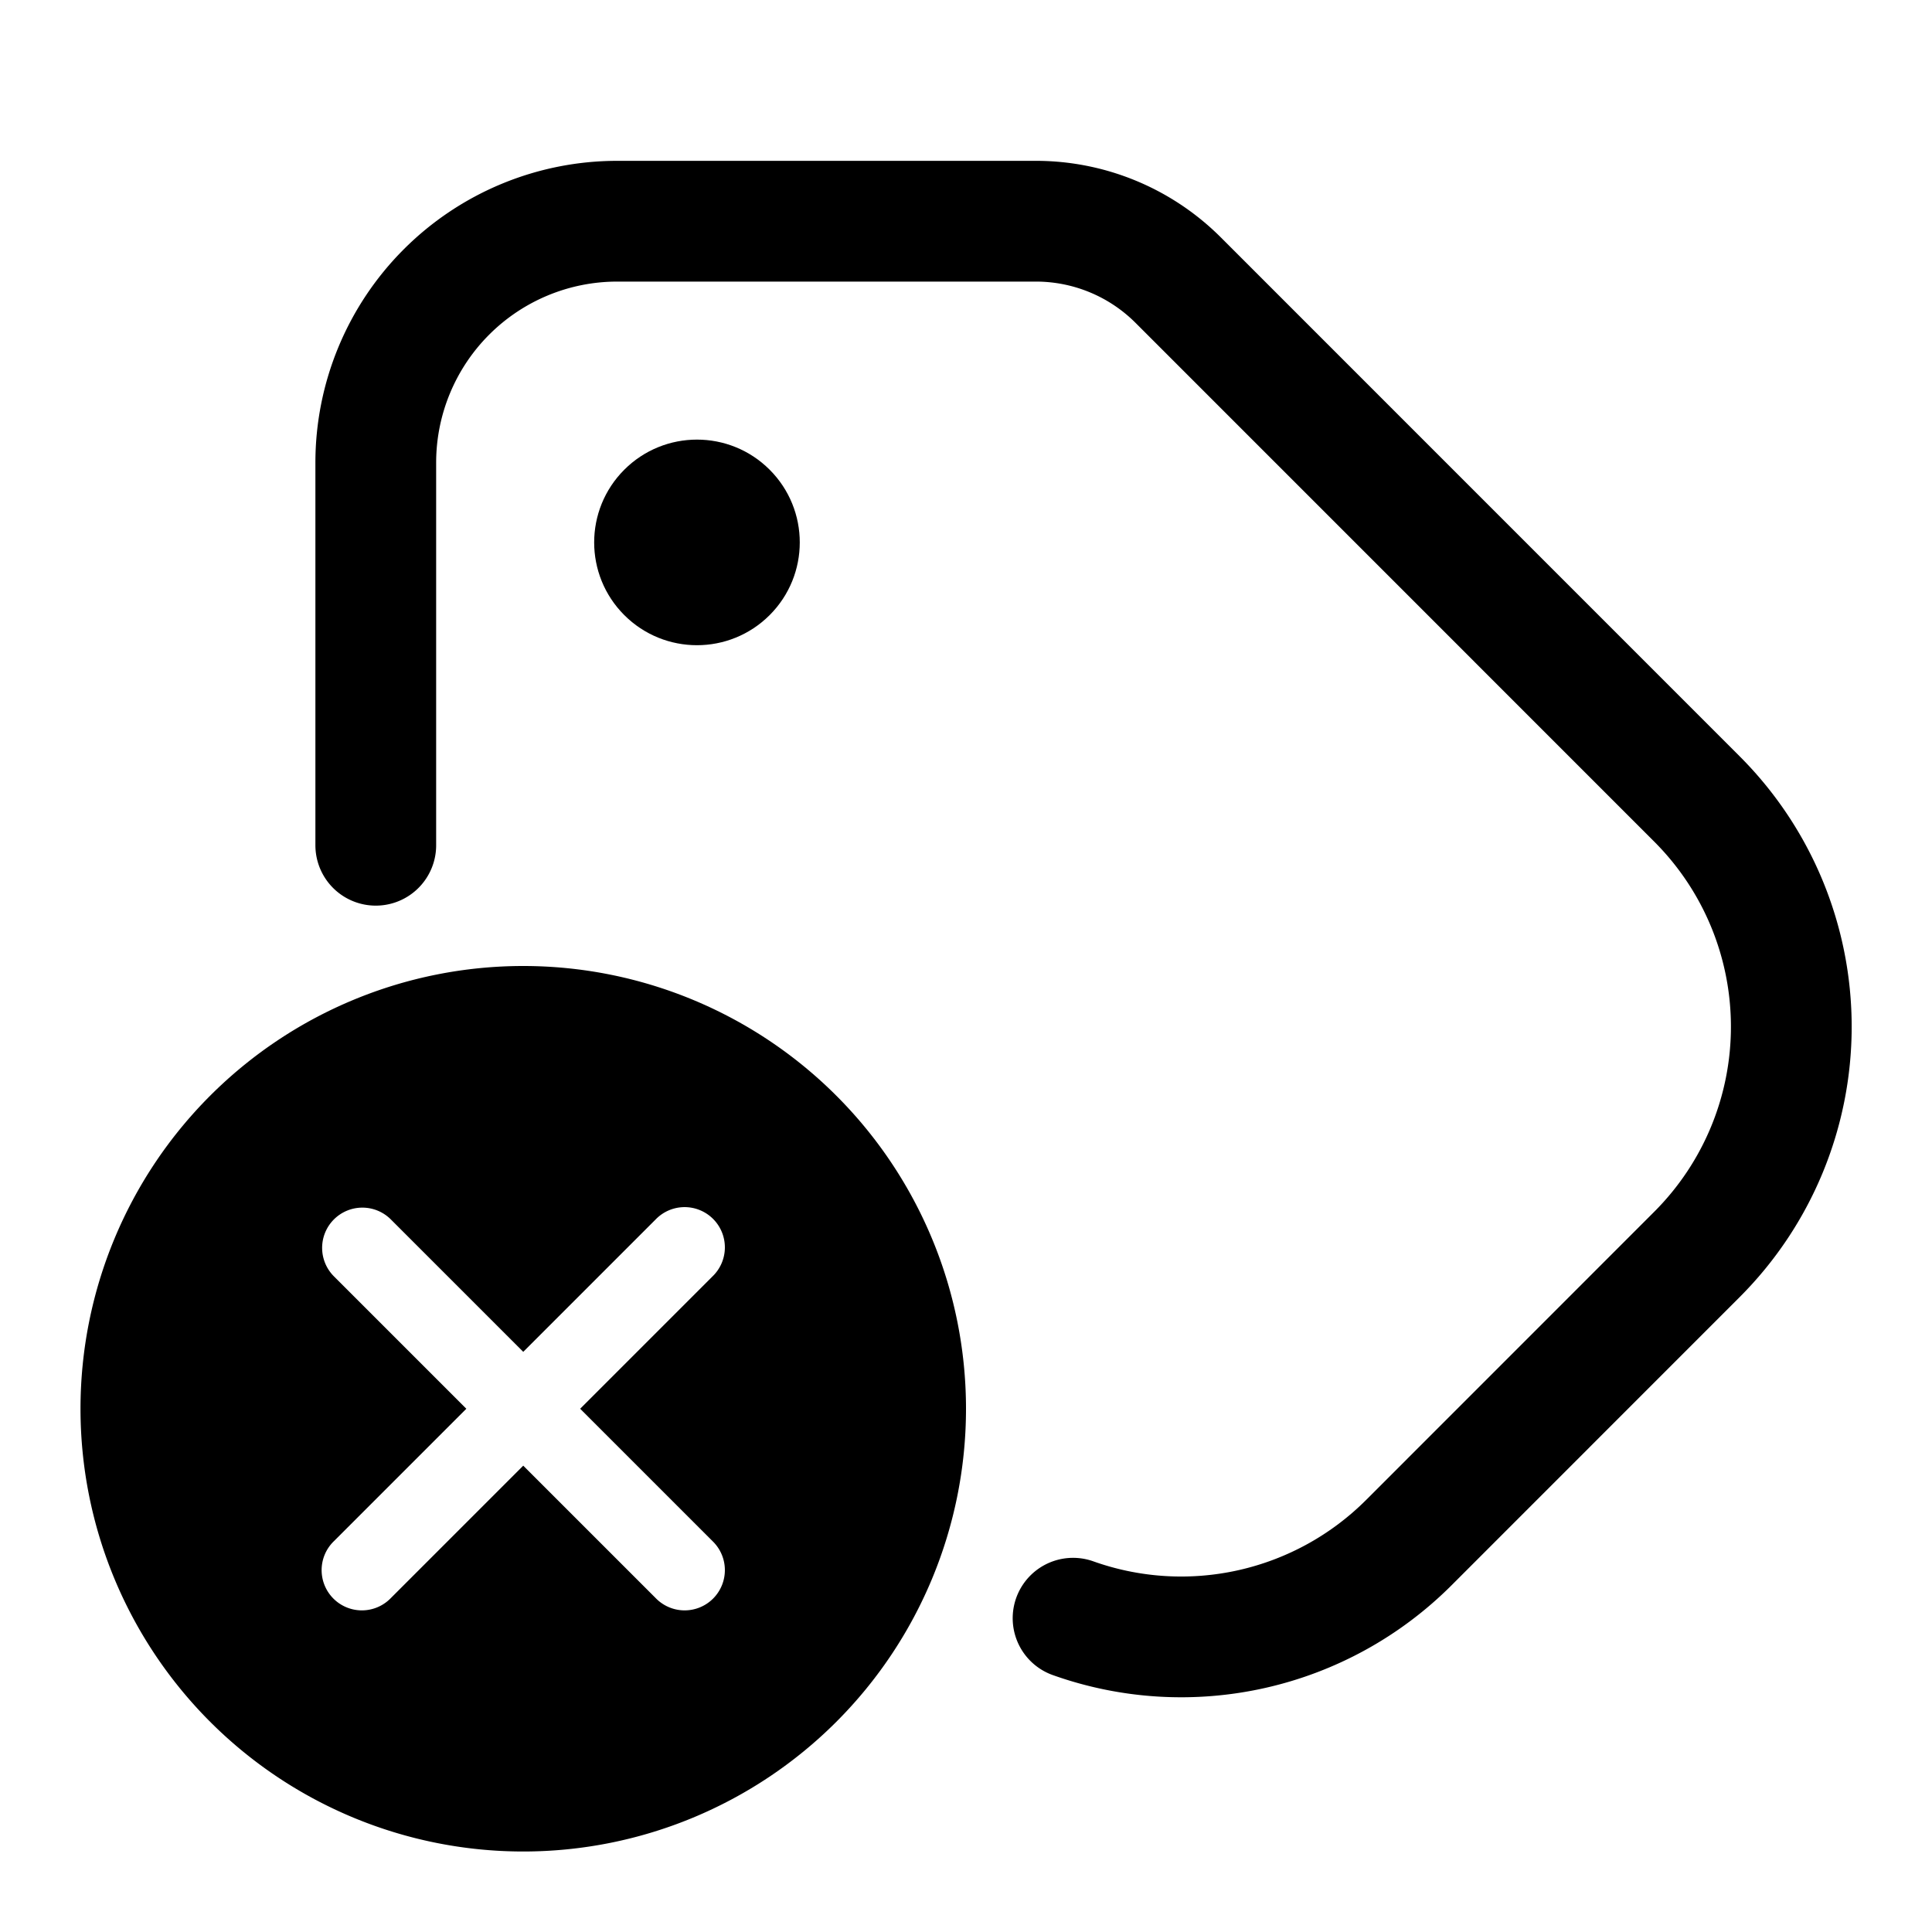
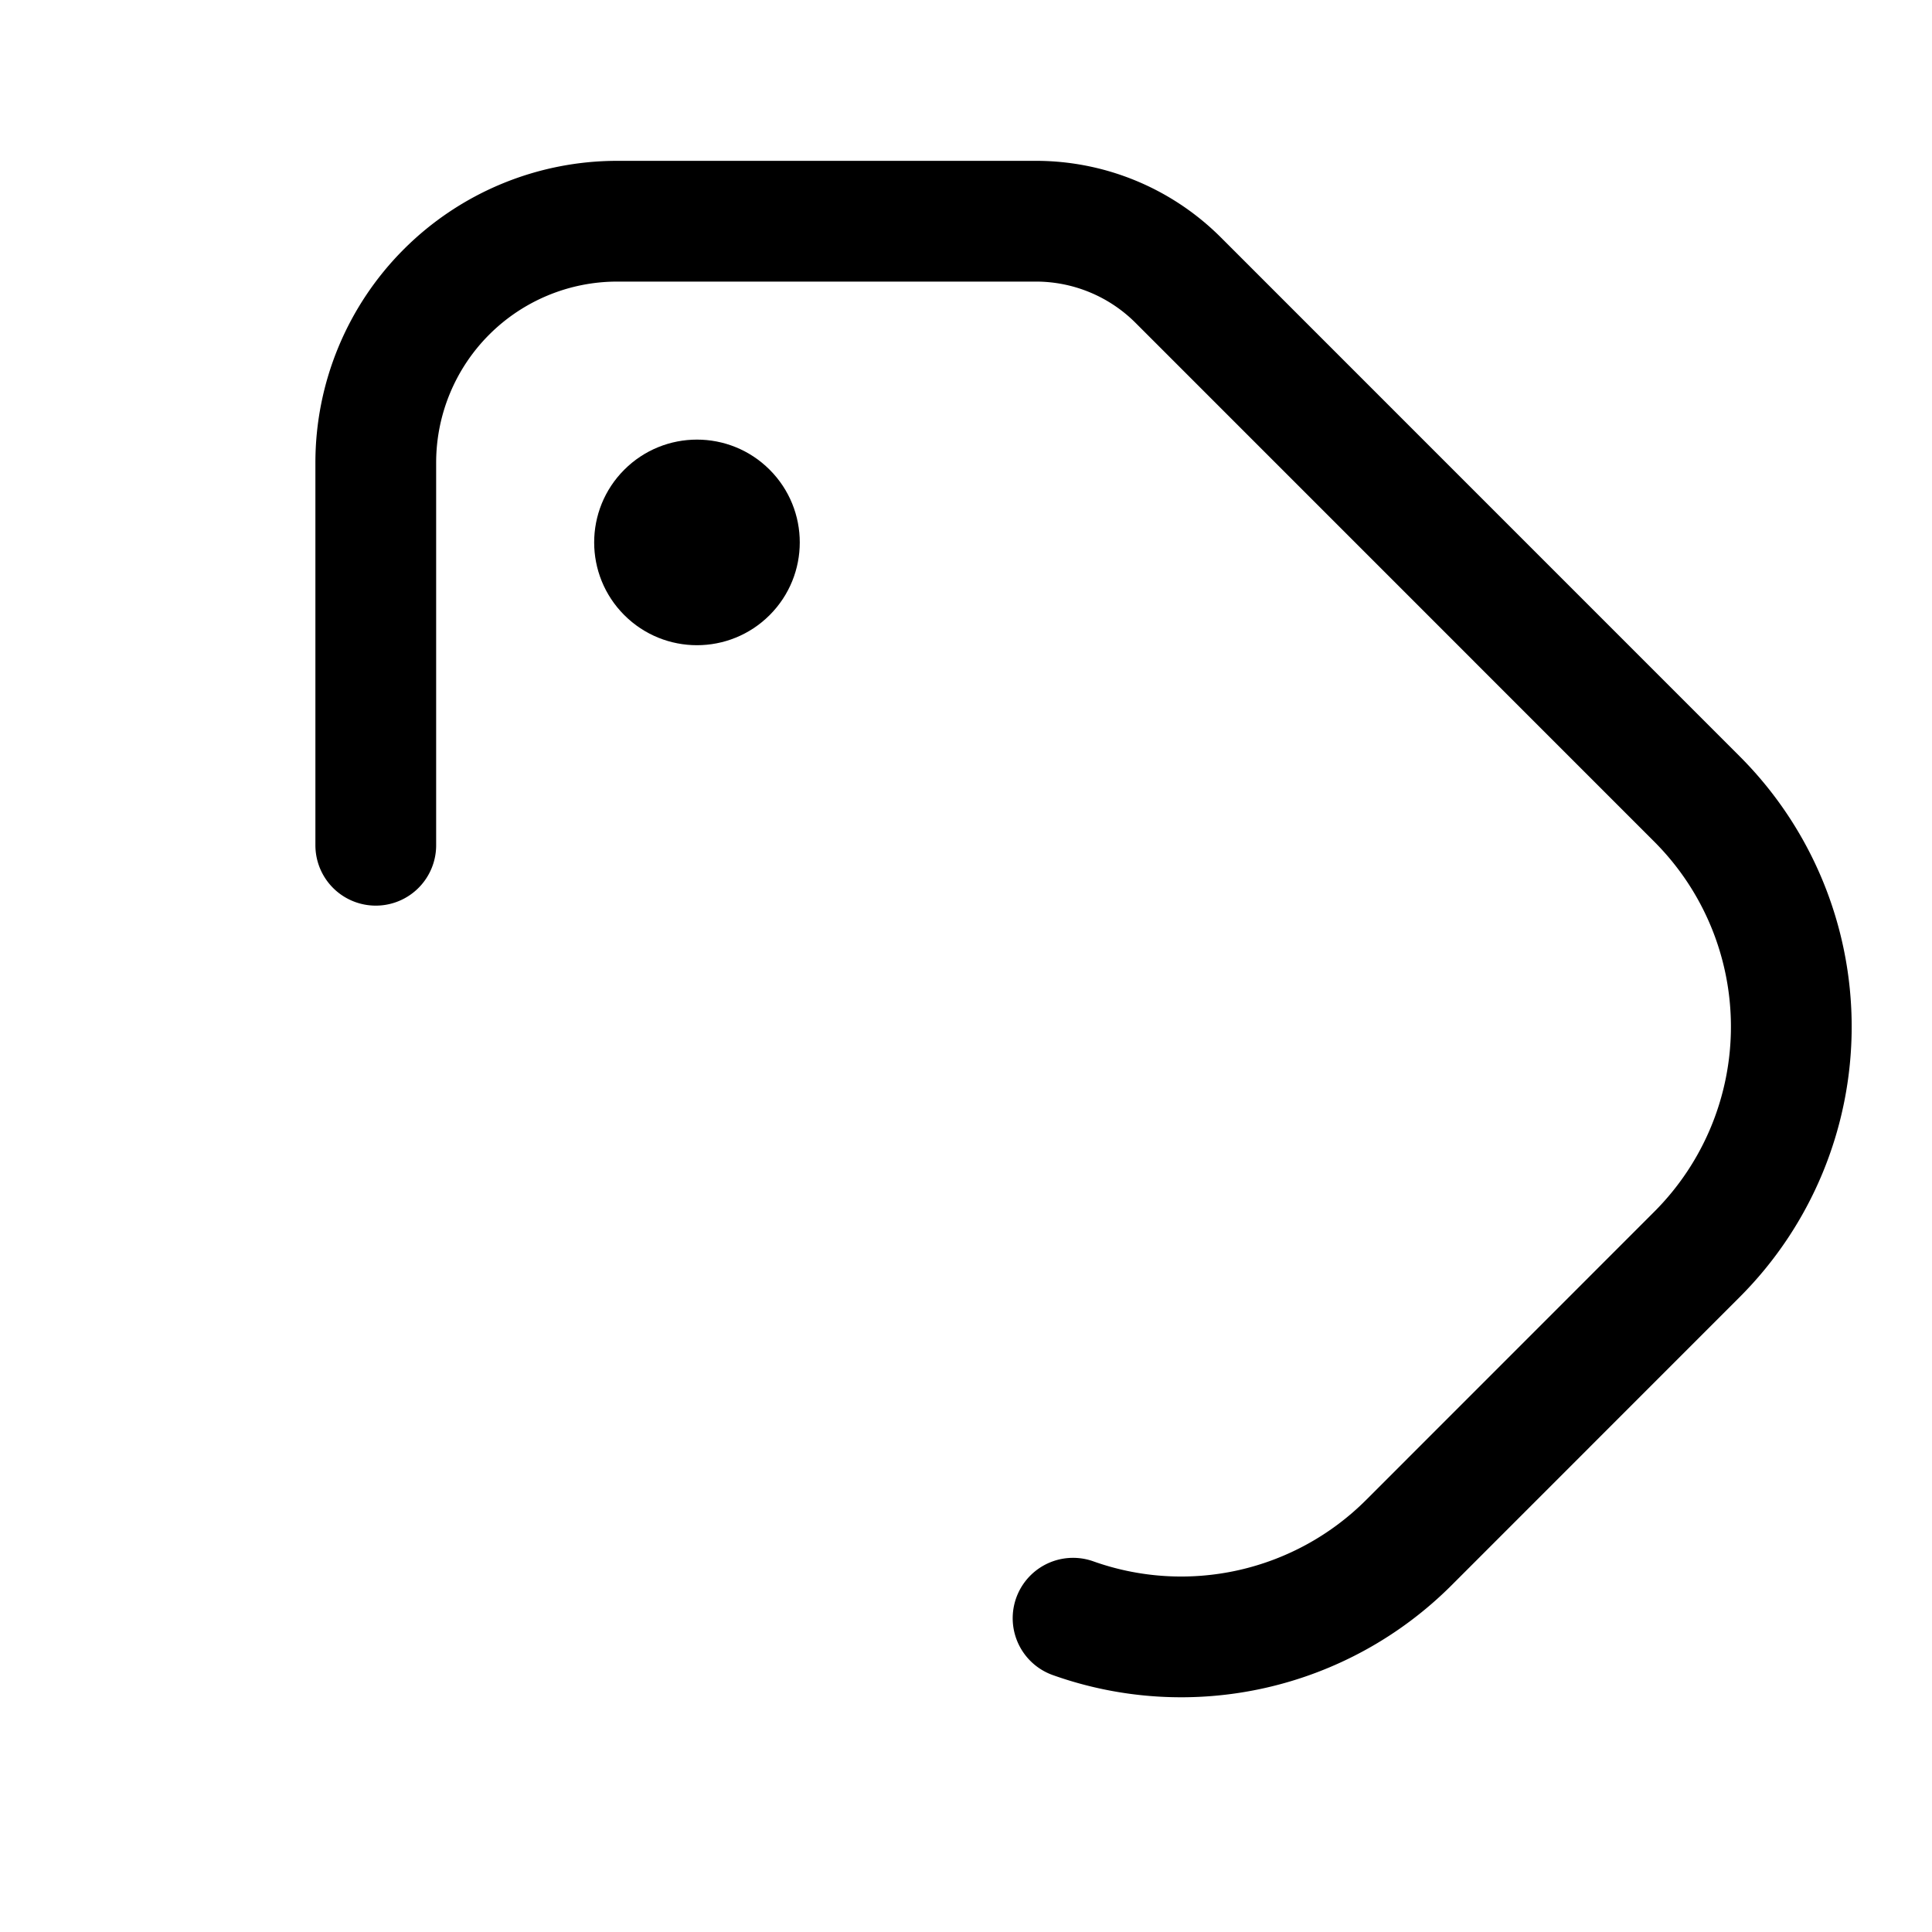
<svg xmlns="http://www.w3.org/2000/svg" width="24" height="24" fill="none" viewBox="0 0 24 24">
-   <path fill="currentColor" fill-rule="evenodd" d="M6.5 23a5.5 5.5 0 1 0 0-11 5.5 5.5 0 0 0 0 11m-2.352-7.852a.5.5 0 0 1 .707 0L6.5 16.793l1.645-1.645a.5.5 0 1 1 .707.707L7.207 17.5l1.645 1.645a.5.5 0 1 1-.707.707L6.5 18.207l-1.645 1.645a.5.5 0 1 1-.707-.707L5.793 17.5l-1.645-1.645a.5.5 0 0 1 0-.707" clip-rule="evenodd" />
  <circle cx="8.658" cy="6.738" r="1.277" fill="currentColor" transform="rotate(-45 8.658 6.738)" />
  <path stroke="currentColor" stroke-linecap="round" stroke-linejoin="round" stroke-width="1.5" d="M4.668 10.5V5.748a3 3 0 0 1 3-3h5.2a2.5 2.5 0 0 1 1.768.732l6.445 6.446a4 4 0 0 1 0 5.656l-3.579 3.58a4 4 0 0 1-4.172.94" />
</svg>